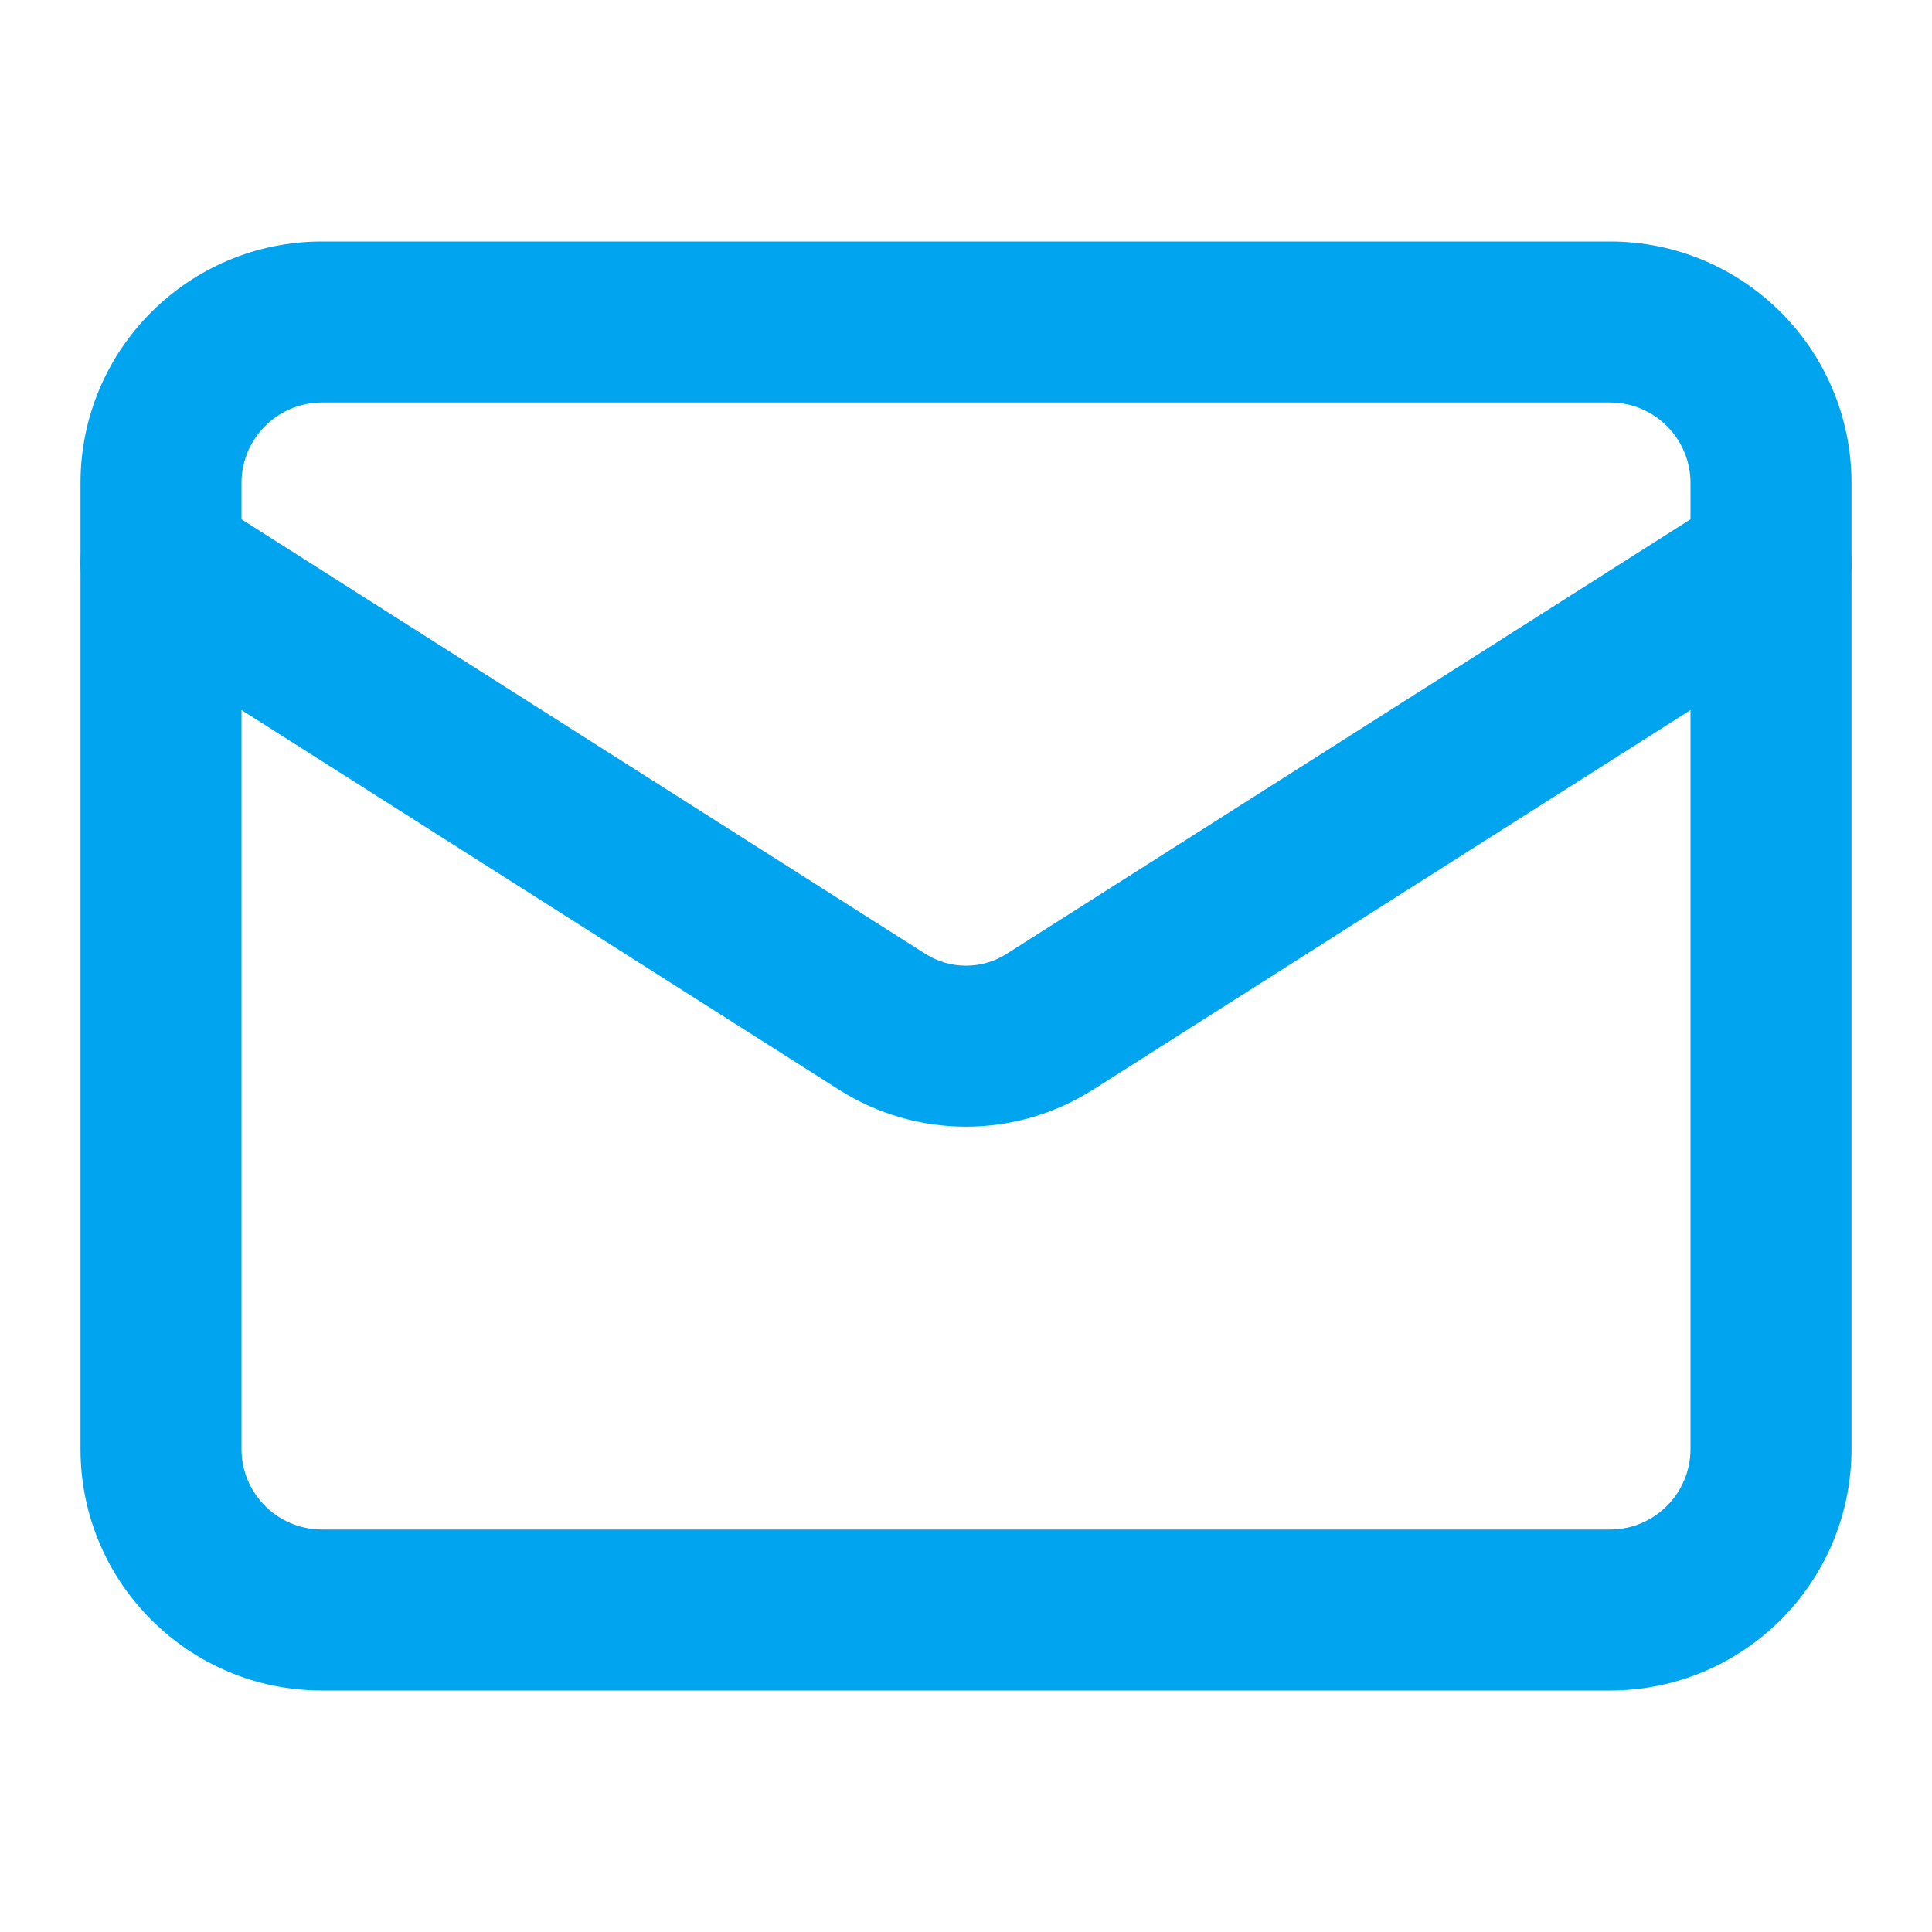
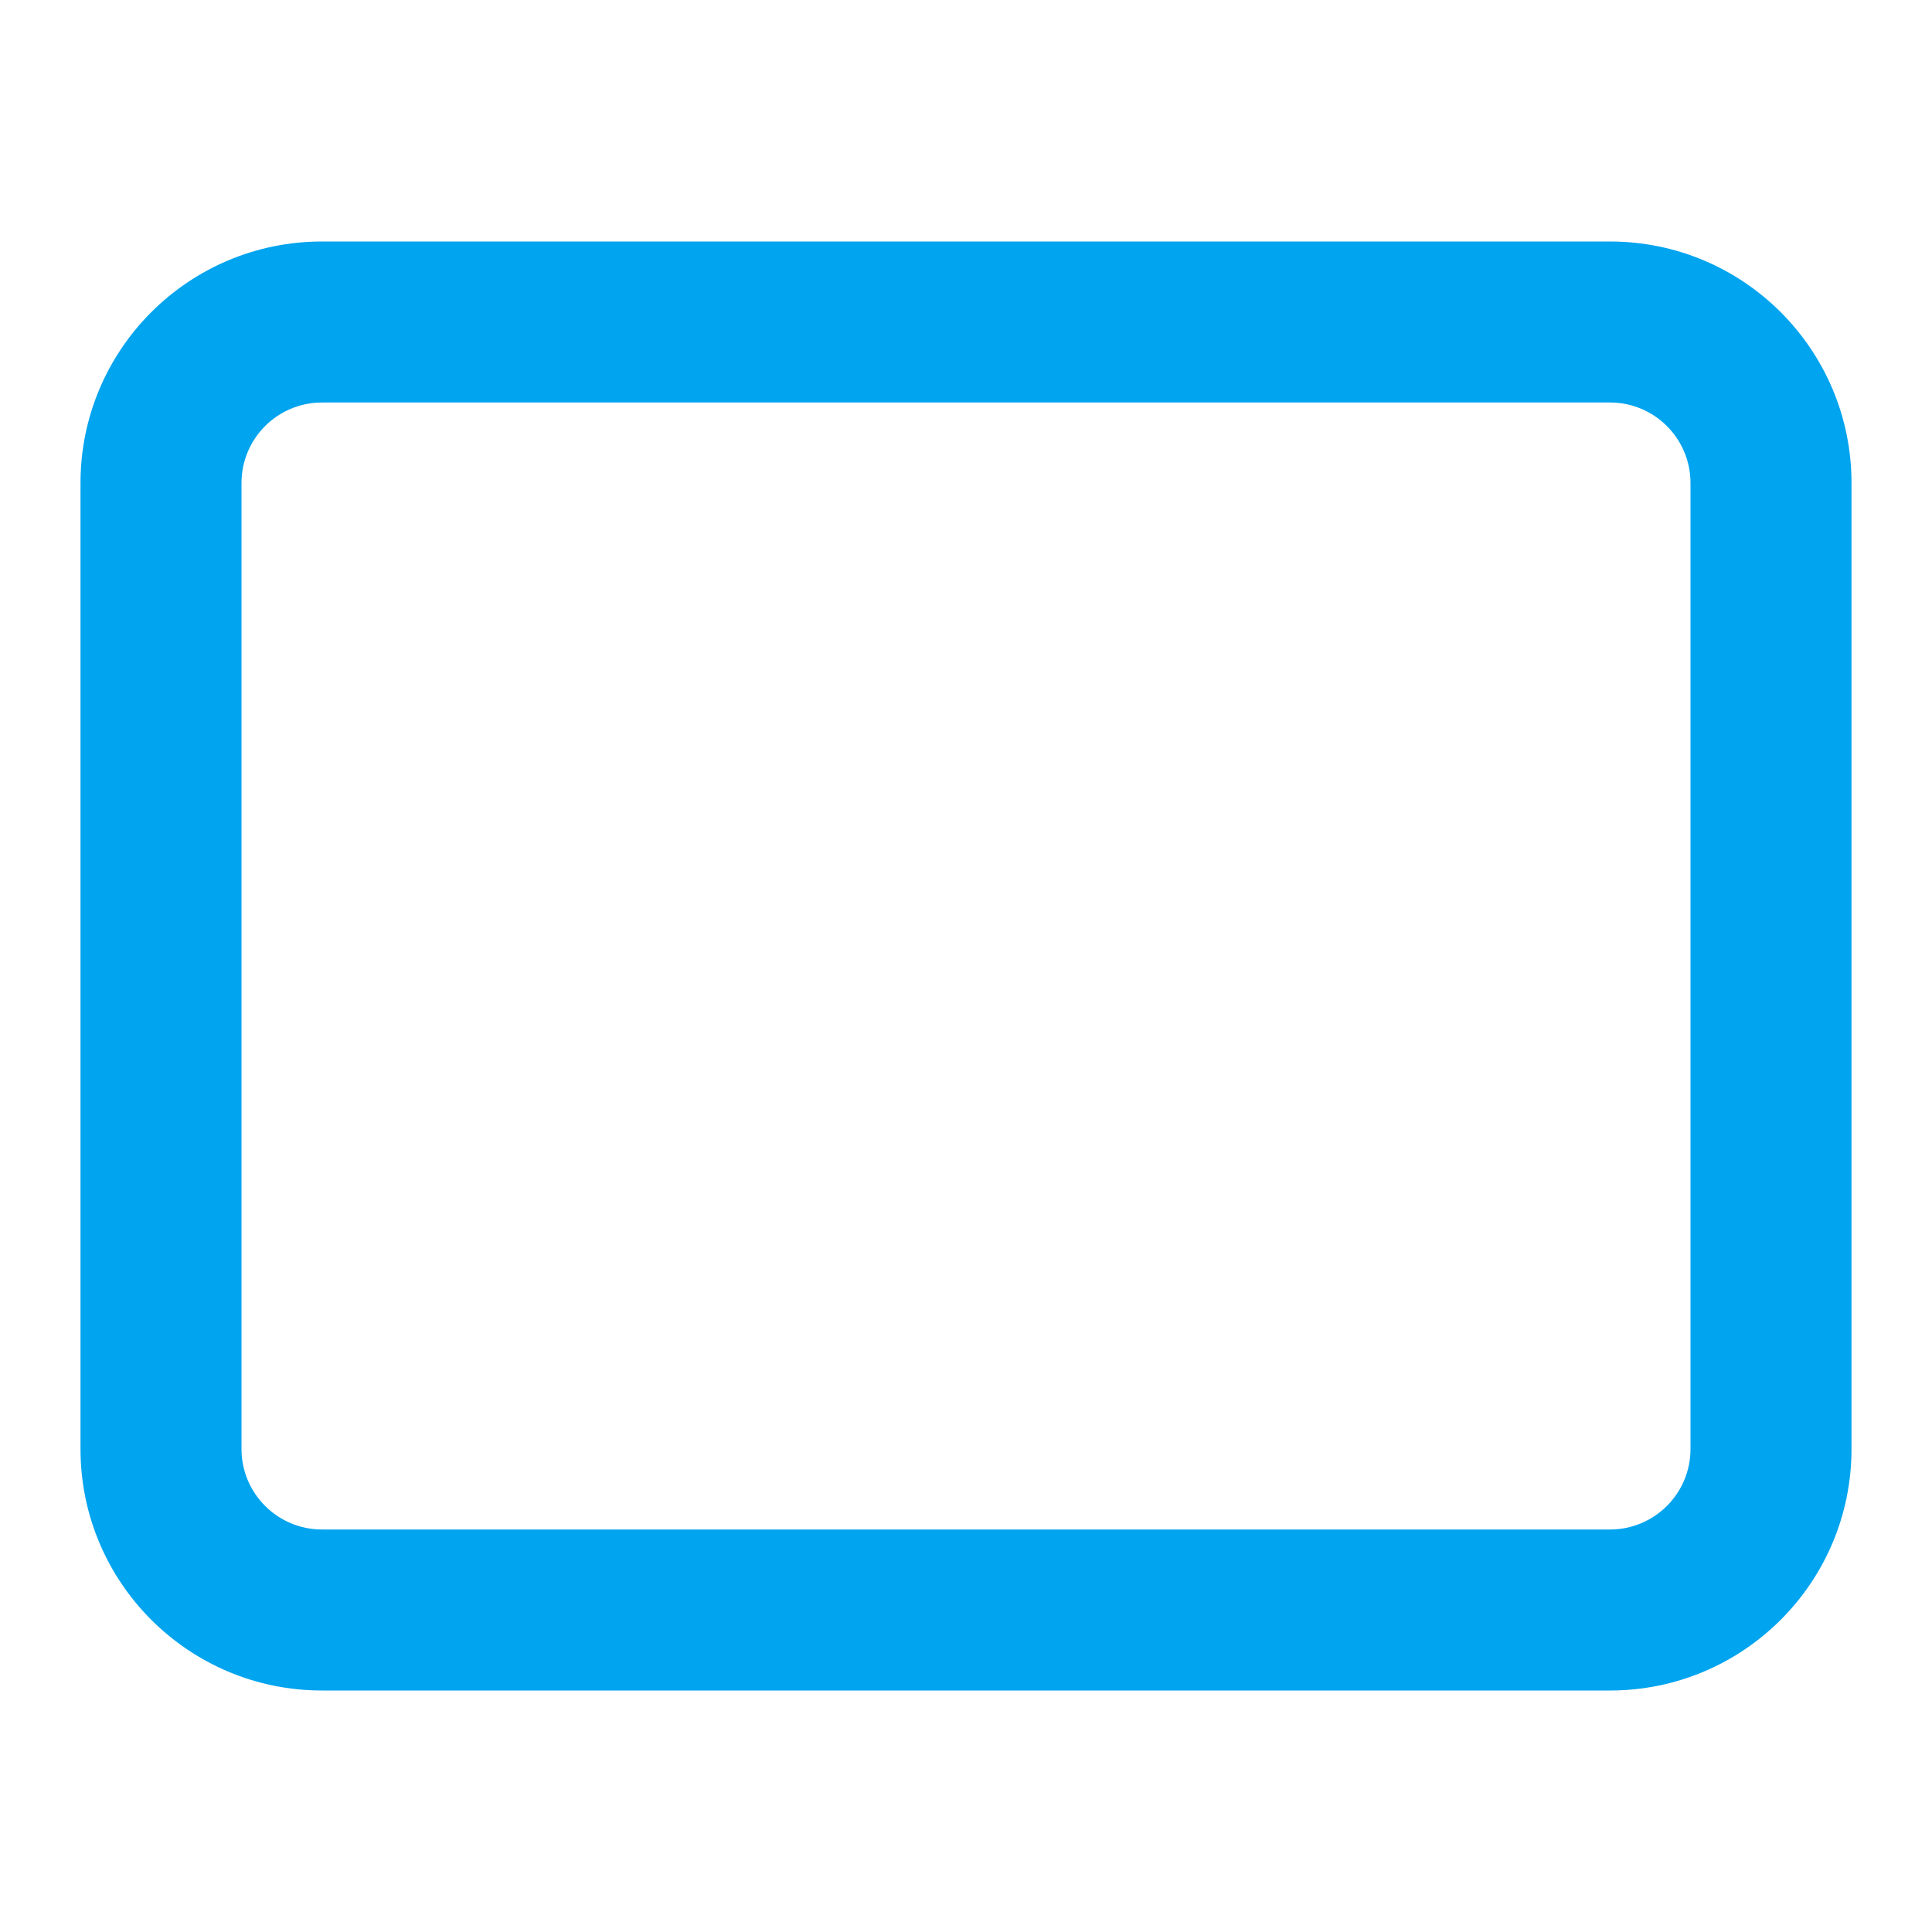
<svg xmlns="http://www.w3.org/2000/svg" width="24" height="24" viewBox="0 0 24 24" fill="none">
  <path fill-rule="evenodd" clip-rule="evenodd" d="M4 5C3.448 5 3 5.448 3 6V18C3 18.552 3.448 19 4 19H20C20.552 19 21 18.552 21 18V6C21 5.448 20.552 5 20 5H4ZM1 6C1 4.343 2.343 3 4 3H20C21.657 3 23 4.343 23 6V18C23 19.657 21.657 21 20 21H4C2.343 21 1 19.657 1 18V6Z" fill="#00A4EF" />
-   <path fill-rule="evenodd" clip-rule="evenodd" d="M1.156 6.464C1.452 5.997 2.07 5.86 2.536 6.156L11.503 11.854C11.652 11.947 11.825 11.996 12 11.996C12.176 11.996 12.348 11.947 12.497 11.854L21.464 6.156C21.93 5.86 22.548 5.997 22.844 6.464C23.14 6.93 23.003 7.548 22.537 7.844L13.566 13.544C13.565 13.545 13.563 13.546 13.561 13.547C13.093 13.84 12.552 13.996 12 13.996C11.448 13.996 10.907 13.84 10.439 13.547C10.437 13.546 10.436 13.545 10.434 13.544L1.464 7.844C0.998 7.548 0.86 6.93 1.156 6.464Z" fill="#00A4EF" />
</svg>